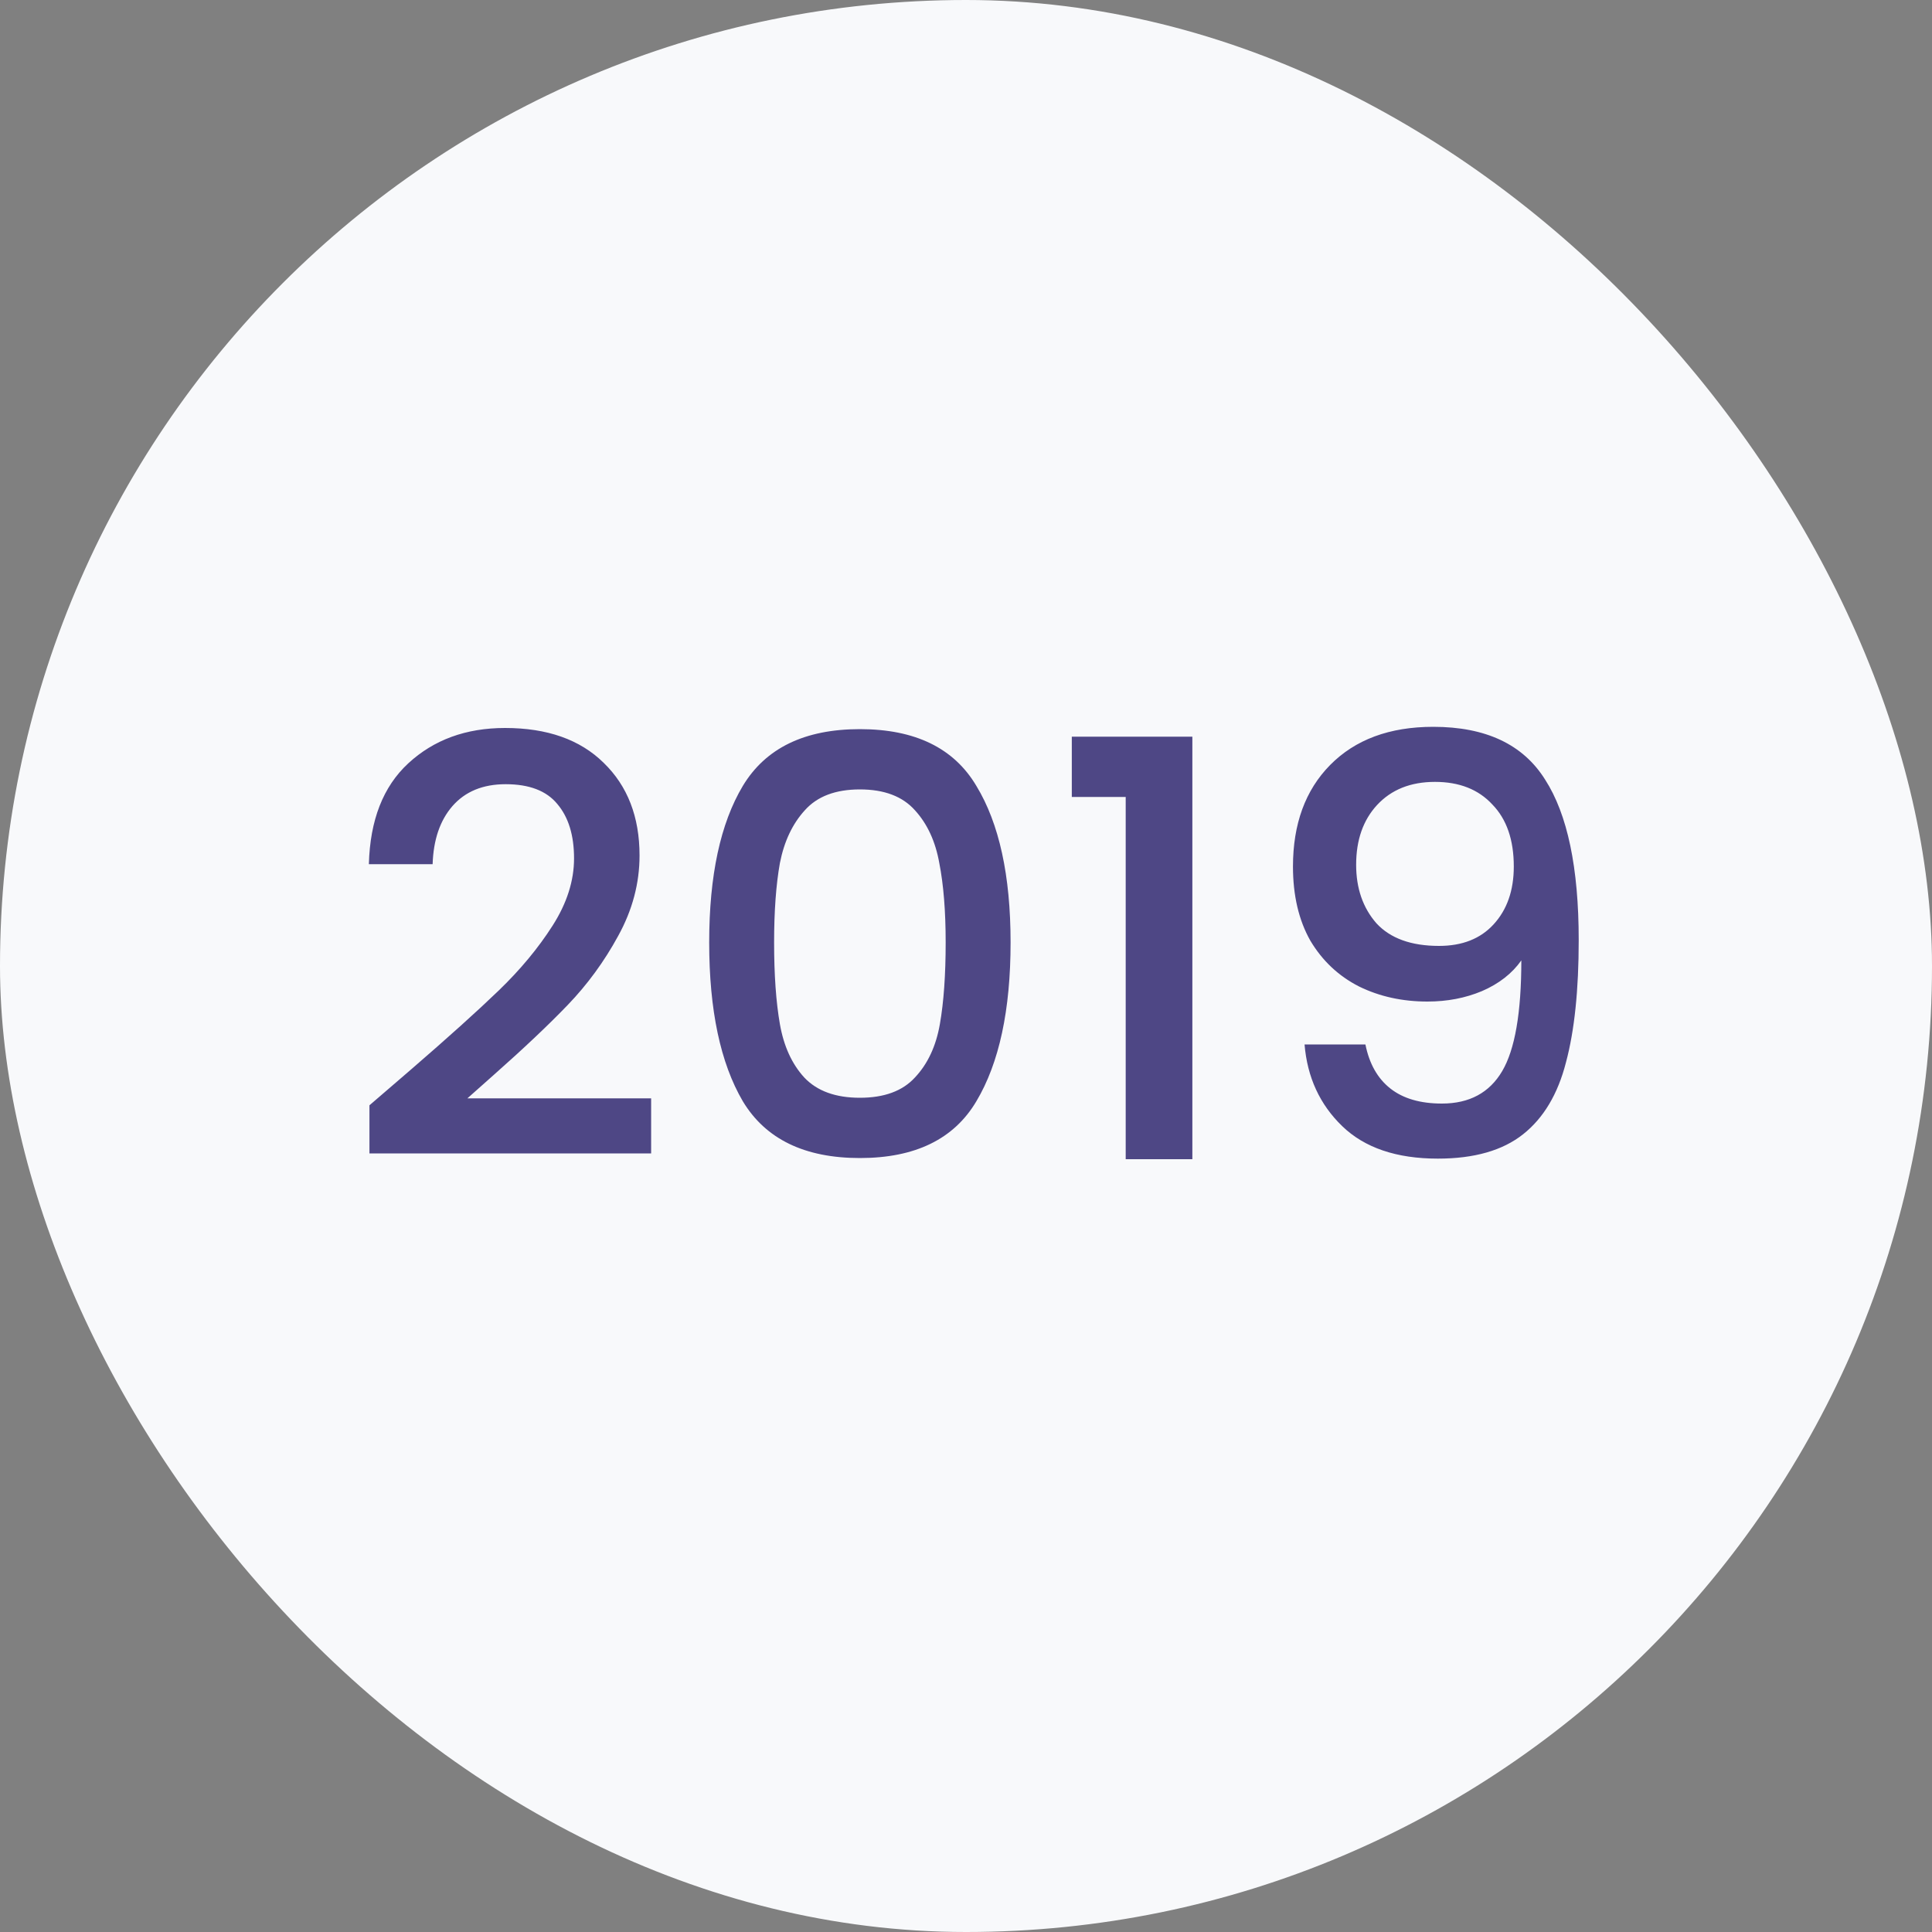
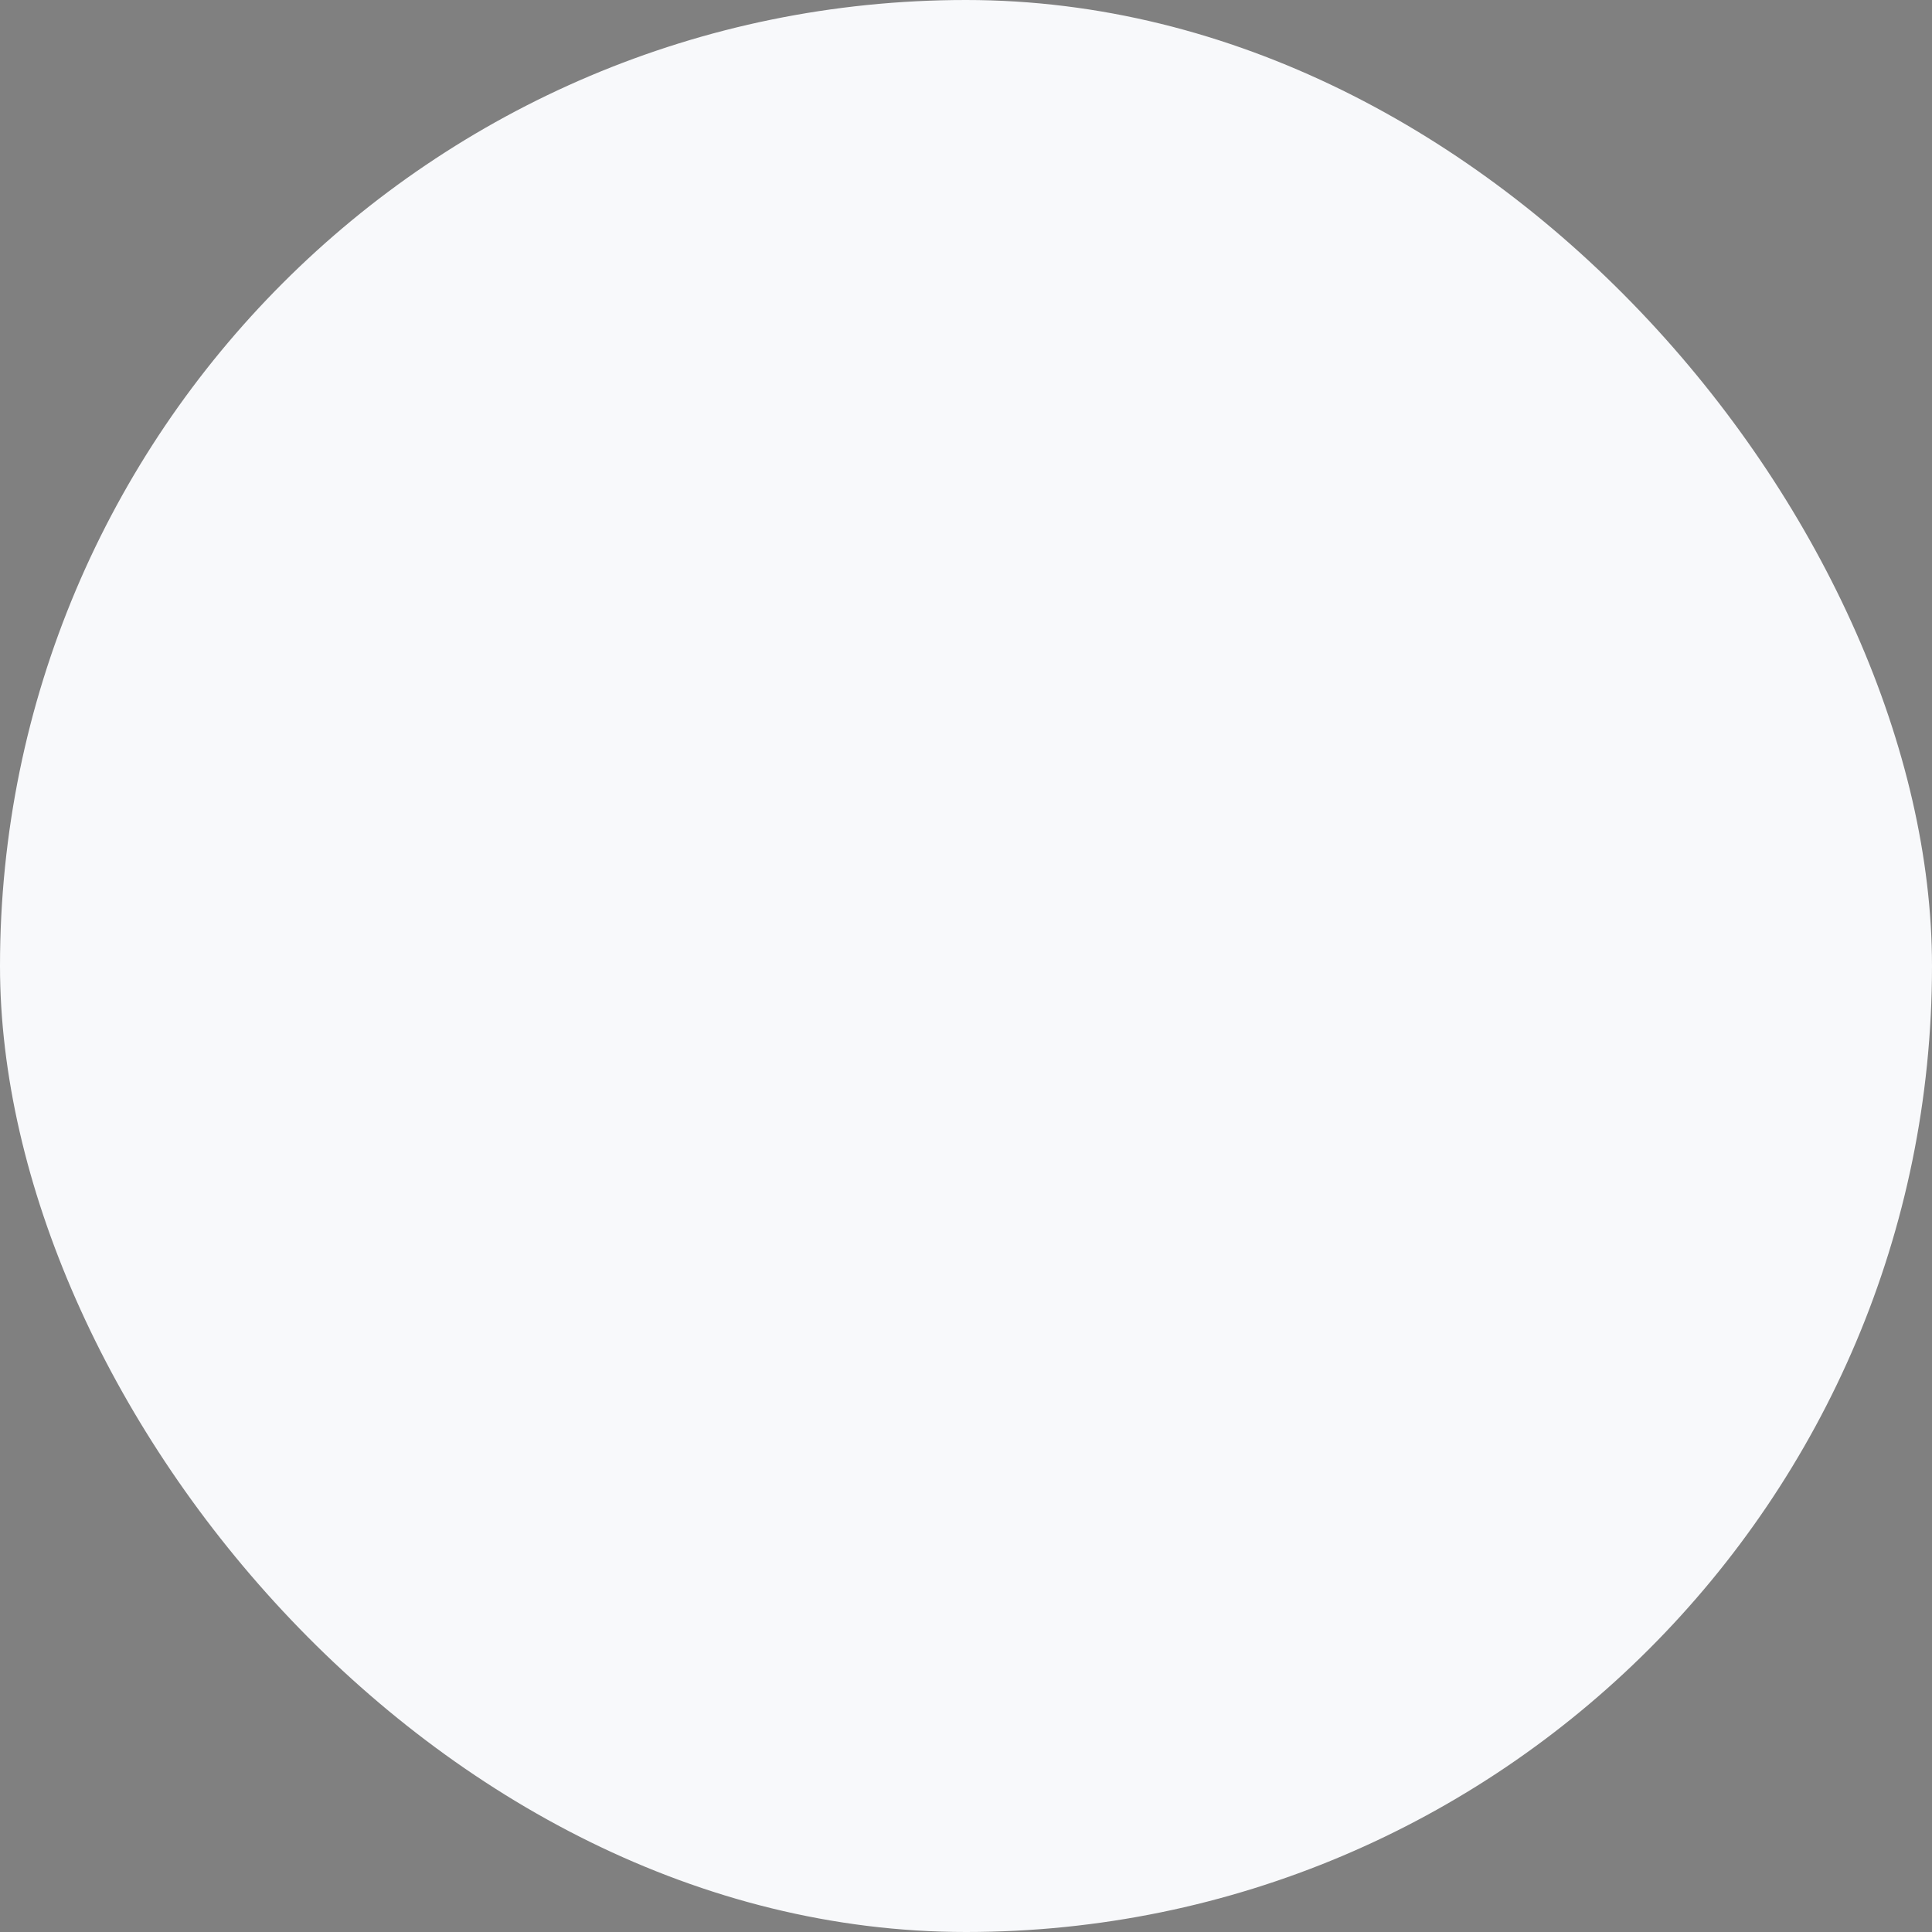
<svg xmlns="http://www.w3.org/2000/svg" width="80" height="80" viewBox="0 0 80 80" fill="none">
  <rect x="0" y="0" width="80" height="80" fill="#808080" stroke="none" />
  <rect width="80" height="80" rx="40" fill="#F8F9FB" />
-   <path d="M17.026 44.28C18.562 42.952 19.77 41.864 20.65 41.016C21.546 40.152 22.29 39.256 22.882 38.328C23.474 37.4 23.77 36.472 23.77 35.544C23.77 34.584 23.538 33.832 23.074 33.288C22.626 32.744 21.914 32.472 20.938 32.472C19.994 32.472 19.258 32.776 18.73 33.384C18.218 33.976 17.946 34.776 17.914 35.784H15.274C15.322 33.96 15.866 32.568 16.906 31.608C17.962 30.632 19.298 30.144 20.914 30.144C22.658 30.144 24.018 30.624 24.994 31.584C25.986 32.544 26.482 33.824 26.482 35.424C26.482 36.576 26.186 37.688 25.594 38.76C25.018 39.816 24.322 40.768 23.506 41.616C22.706 42.448 21.682 43.416 20.434 44.52L19.354 45.48H26.962V47.76H15.298V45.768L17.026 44.28ZM29.366 39.024C29.366 36.256 29.83 34.096 30.758 32.544C31.702 30.976 33.318 30.192 35.606 30.192C37.894 30.192 39.502 30.976 40.43 32.544C41.374 34.096 41.846 36.256 41.846 39.024C41.846 41.824 41.374 44.016 40.43 45.6C39.502 47.168 37.894 47.952 35.606 47.952C33.318 47.952 31.702 47.168 30.758 45.6C29.83 44.016 29.366 41.824 29.366 39.024ZM39.158 39.024C39.158 37.728 39.07 36.632 38.894 35.736C38.734 34.84 38.398 34.112 37.886 33.552C37.374 32.976 36.614 32.688 35.606 32.688C34.598 32.688 33.838 32.976 33.326 33.552C32.814 34.112 32.47 34.84 32.294 35.736C32.134 36.632 32.054 37.728 32.054 39.024C32.054 40.368 32.134 41.496 32.294 42.408C32.454 43.32 32.79 44.056 33.302 44.616C33.83 45.176 34.598 45.456 35.606 45.456C36.614 45.456 37.374 45.176 37.886 44.616C38.414 44.056 38.758 43.32 38.918 42.408C39.078 41.496 39.158 40.368 39.158 39.024ZM44.381 33V30.504H49.373V48H46.613V33H44.381ZM56.539 43.248C56.699 44.048 57.043 44.656 57.571 45.072C58.099 45.488 58.811 45.696 59.707 45.696C60.843 45.696 61.675 45.248 62.203 44.352C62.731 43.456 62.995 41.928 62.995 39.768C62.611 40.312 62.067 40.736 61.363 41.04C60.675 41.328 59.923 41.472 59.107 41.472C58.067 41.472 57.123 41.264 56.275 40.848C55.427 40.416 54.755 39.784 54.259 38.952C53.779 38.104 53.539 37.08 53.539 35.88C53.539 34.12 54.051 32.72 55.075 31.68C56.115 30.624 57.539 30.096 59.347 30.096C61.523 30.096 63.067 30.824 63.979 32.28C64.907 33.72 65.371 35.936 65.371 38.928C65.371 40.992 65.195 42.68 64.843 43.992C64.507 45.304 63.915 46.296 63.067 46.968C62.219 47.64 61.043 47.976 59.539 47.976C57.827 47.976 56.507 47.528 55.579 46.632C54.651 45.736 54.131 44.608 54.019 43.248H56.539ZM59.587 39.168C60.547 39.168 61.299 38.872 61.843 38.28C62.403 37.672 62.683 36.872 62.683 35.88C62.683 34.776 62.387 33.92 61.795 33.312C61.219 32.688 60.427 32.376 59.419 32.376C58.411 32.376 57.611 32.696 57.019 33.336C56.443 33.96 56.155 34.784 56.155 35.808C56.155 36.784 56.435 37.592 56.995 38.232C57.571 38.856 58.435 39.168 59.587 39.168Z" fill="#4E4785" />
</svg>